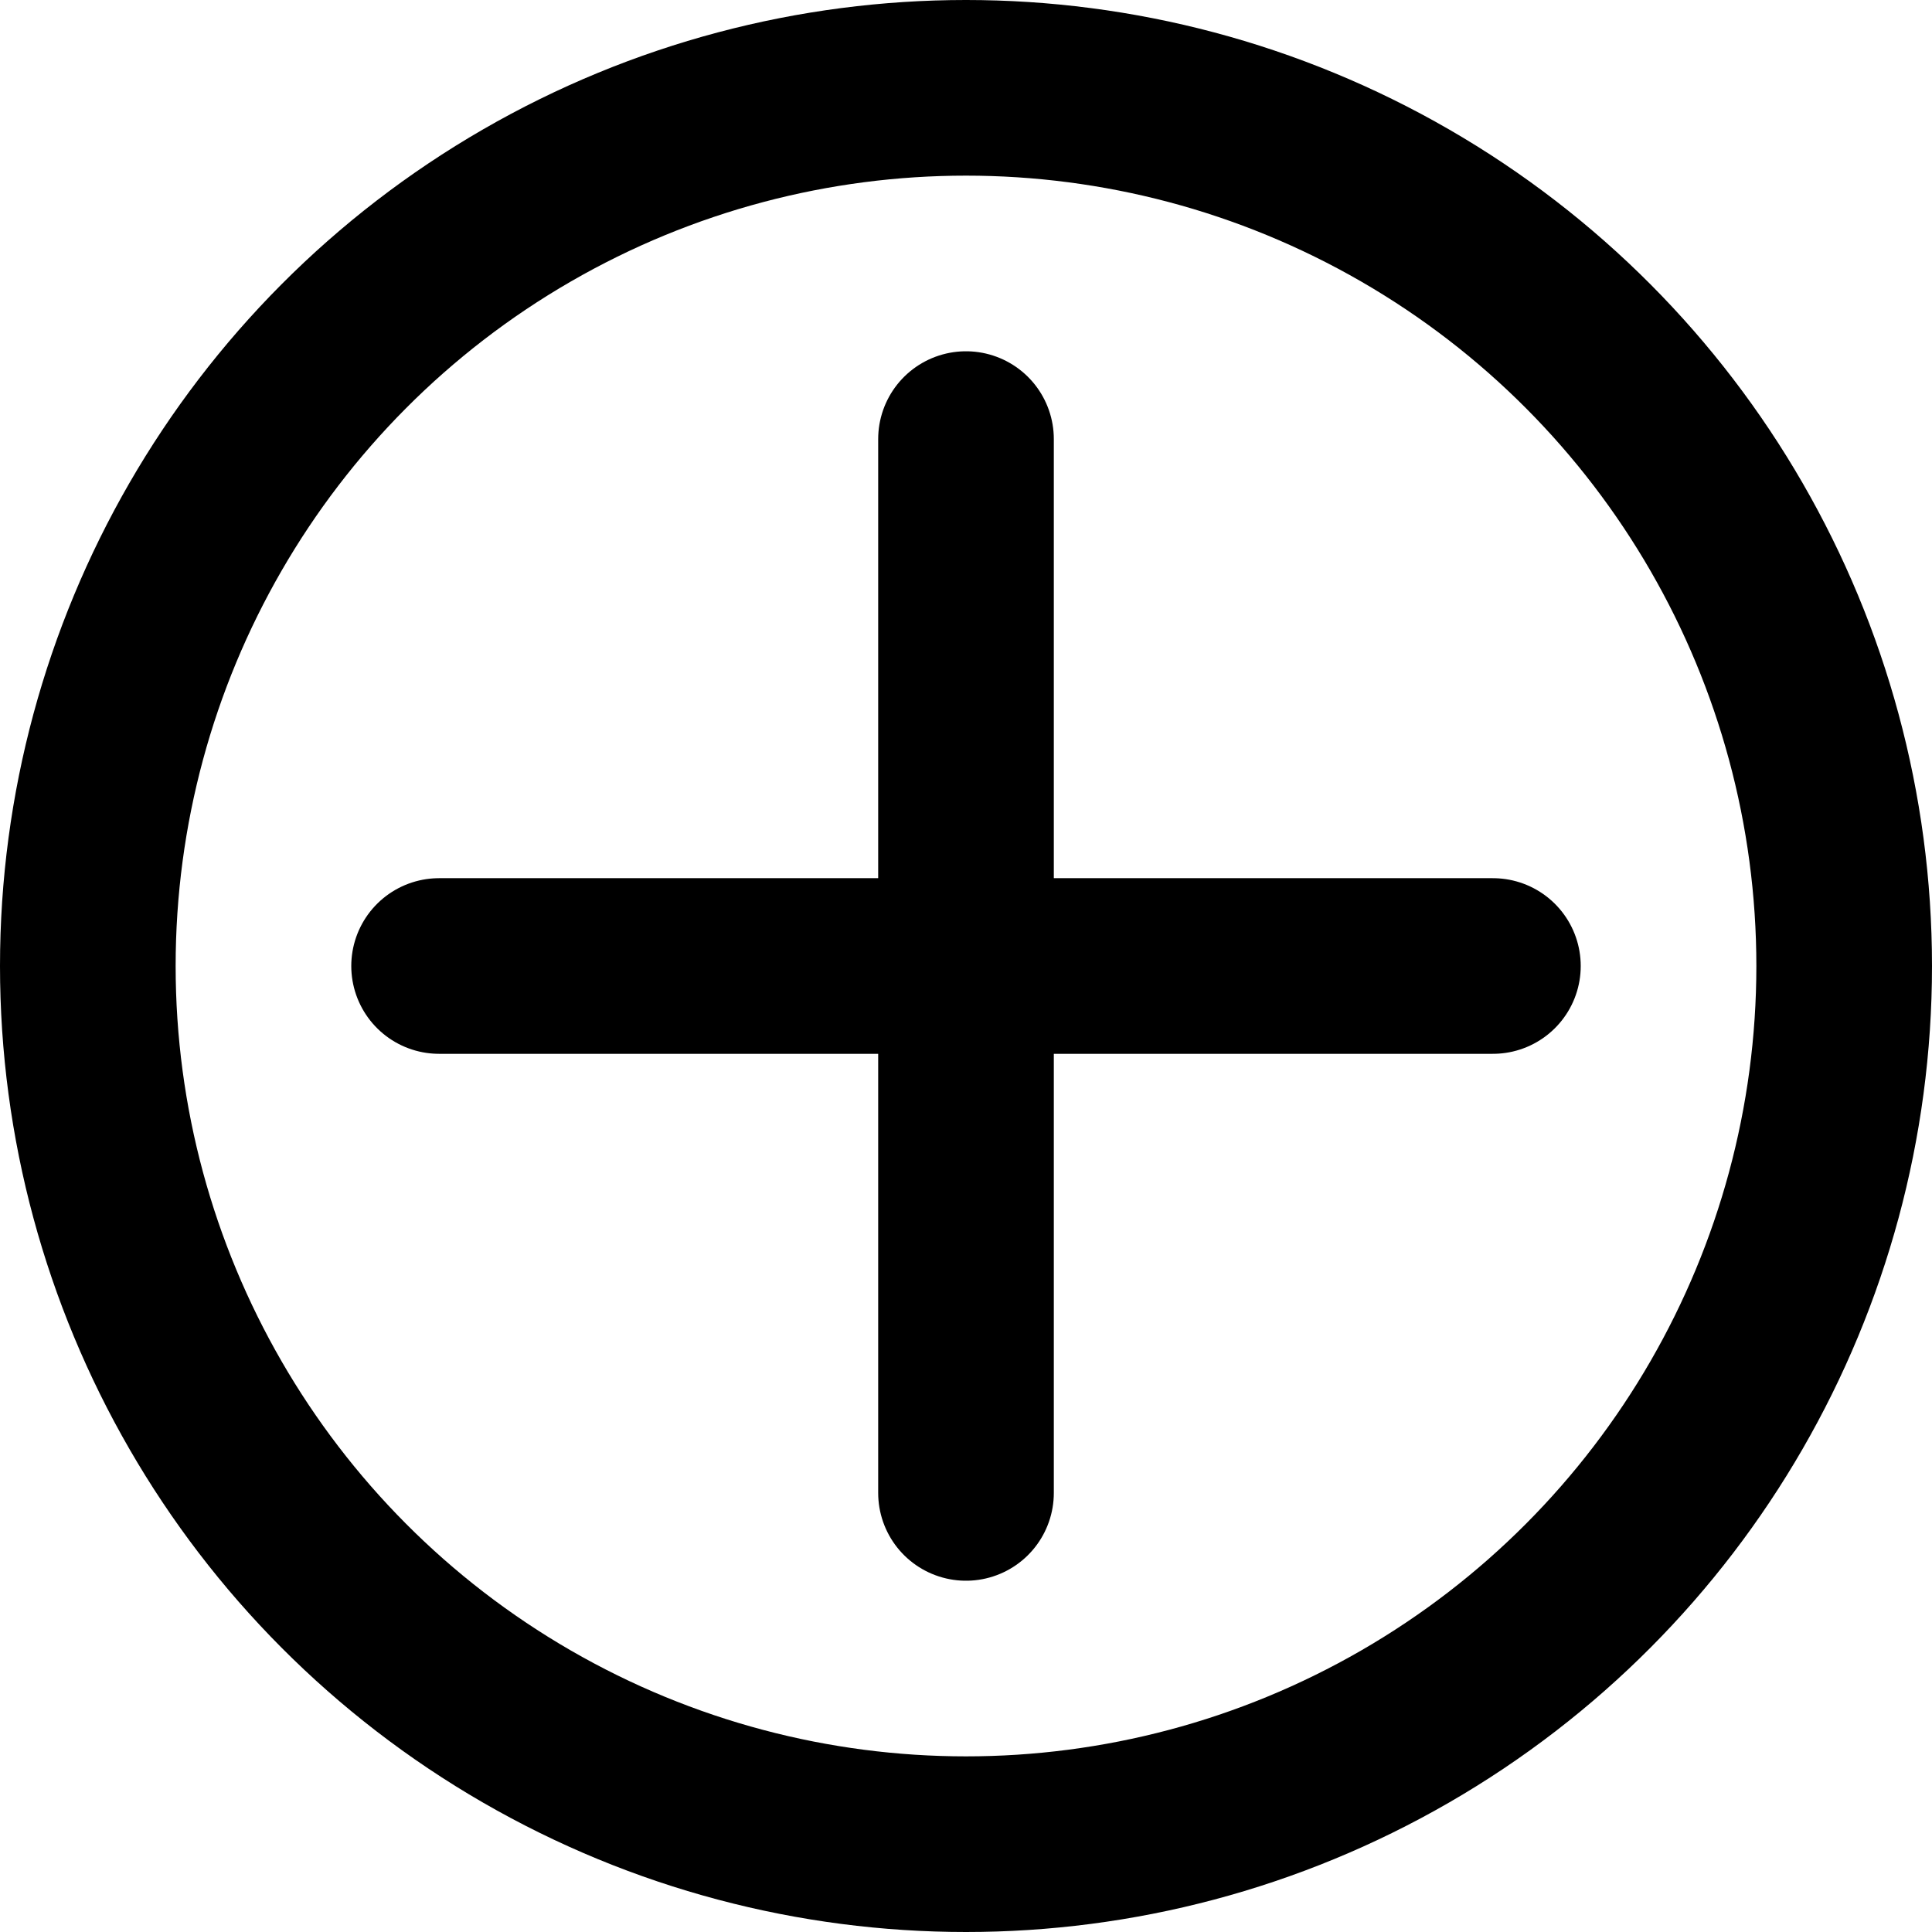
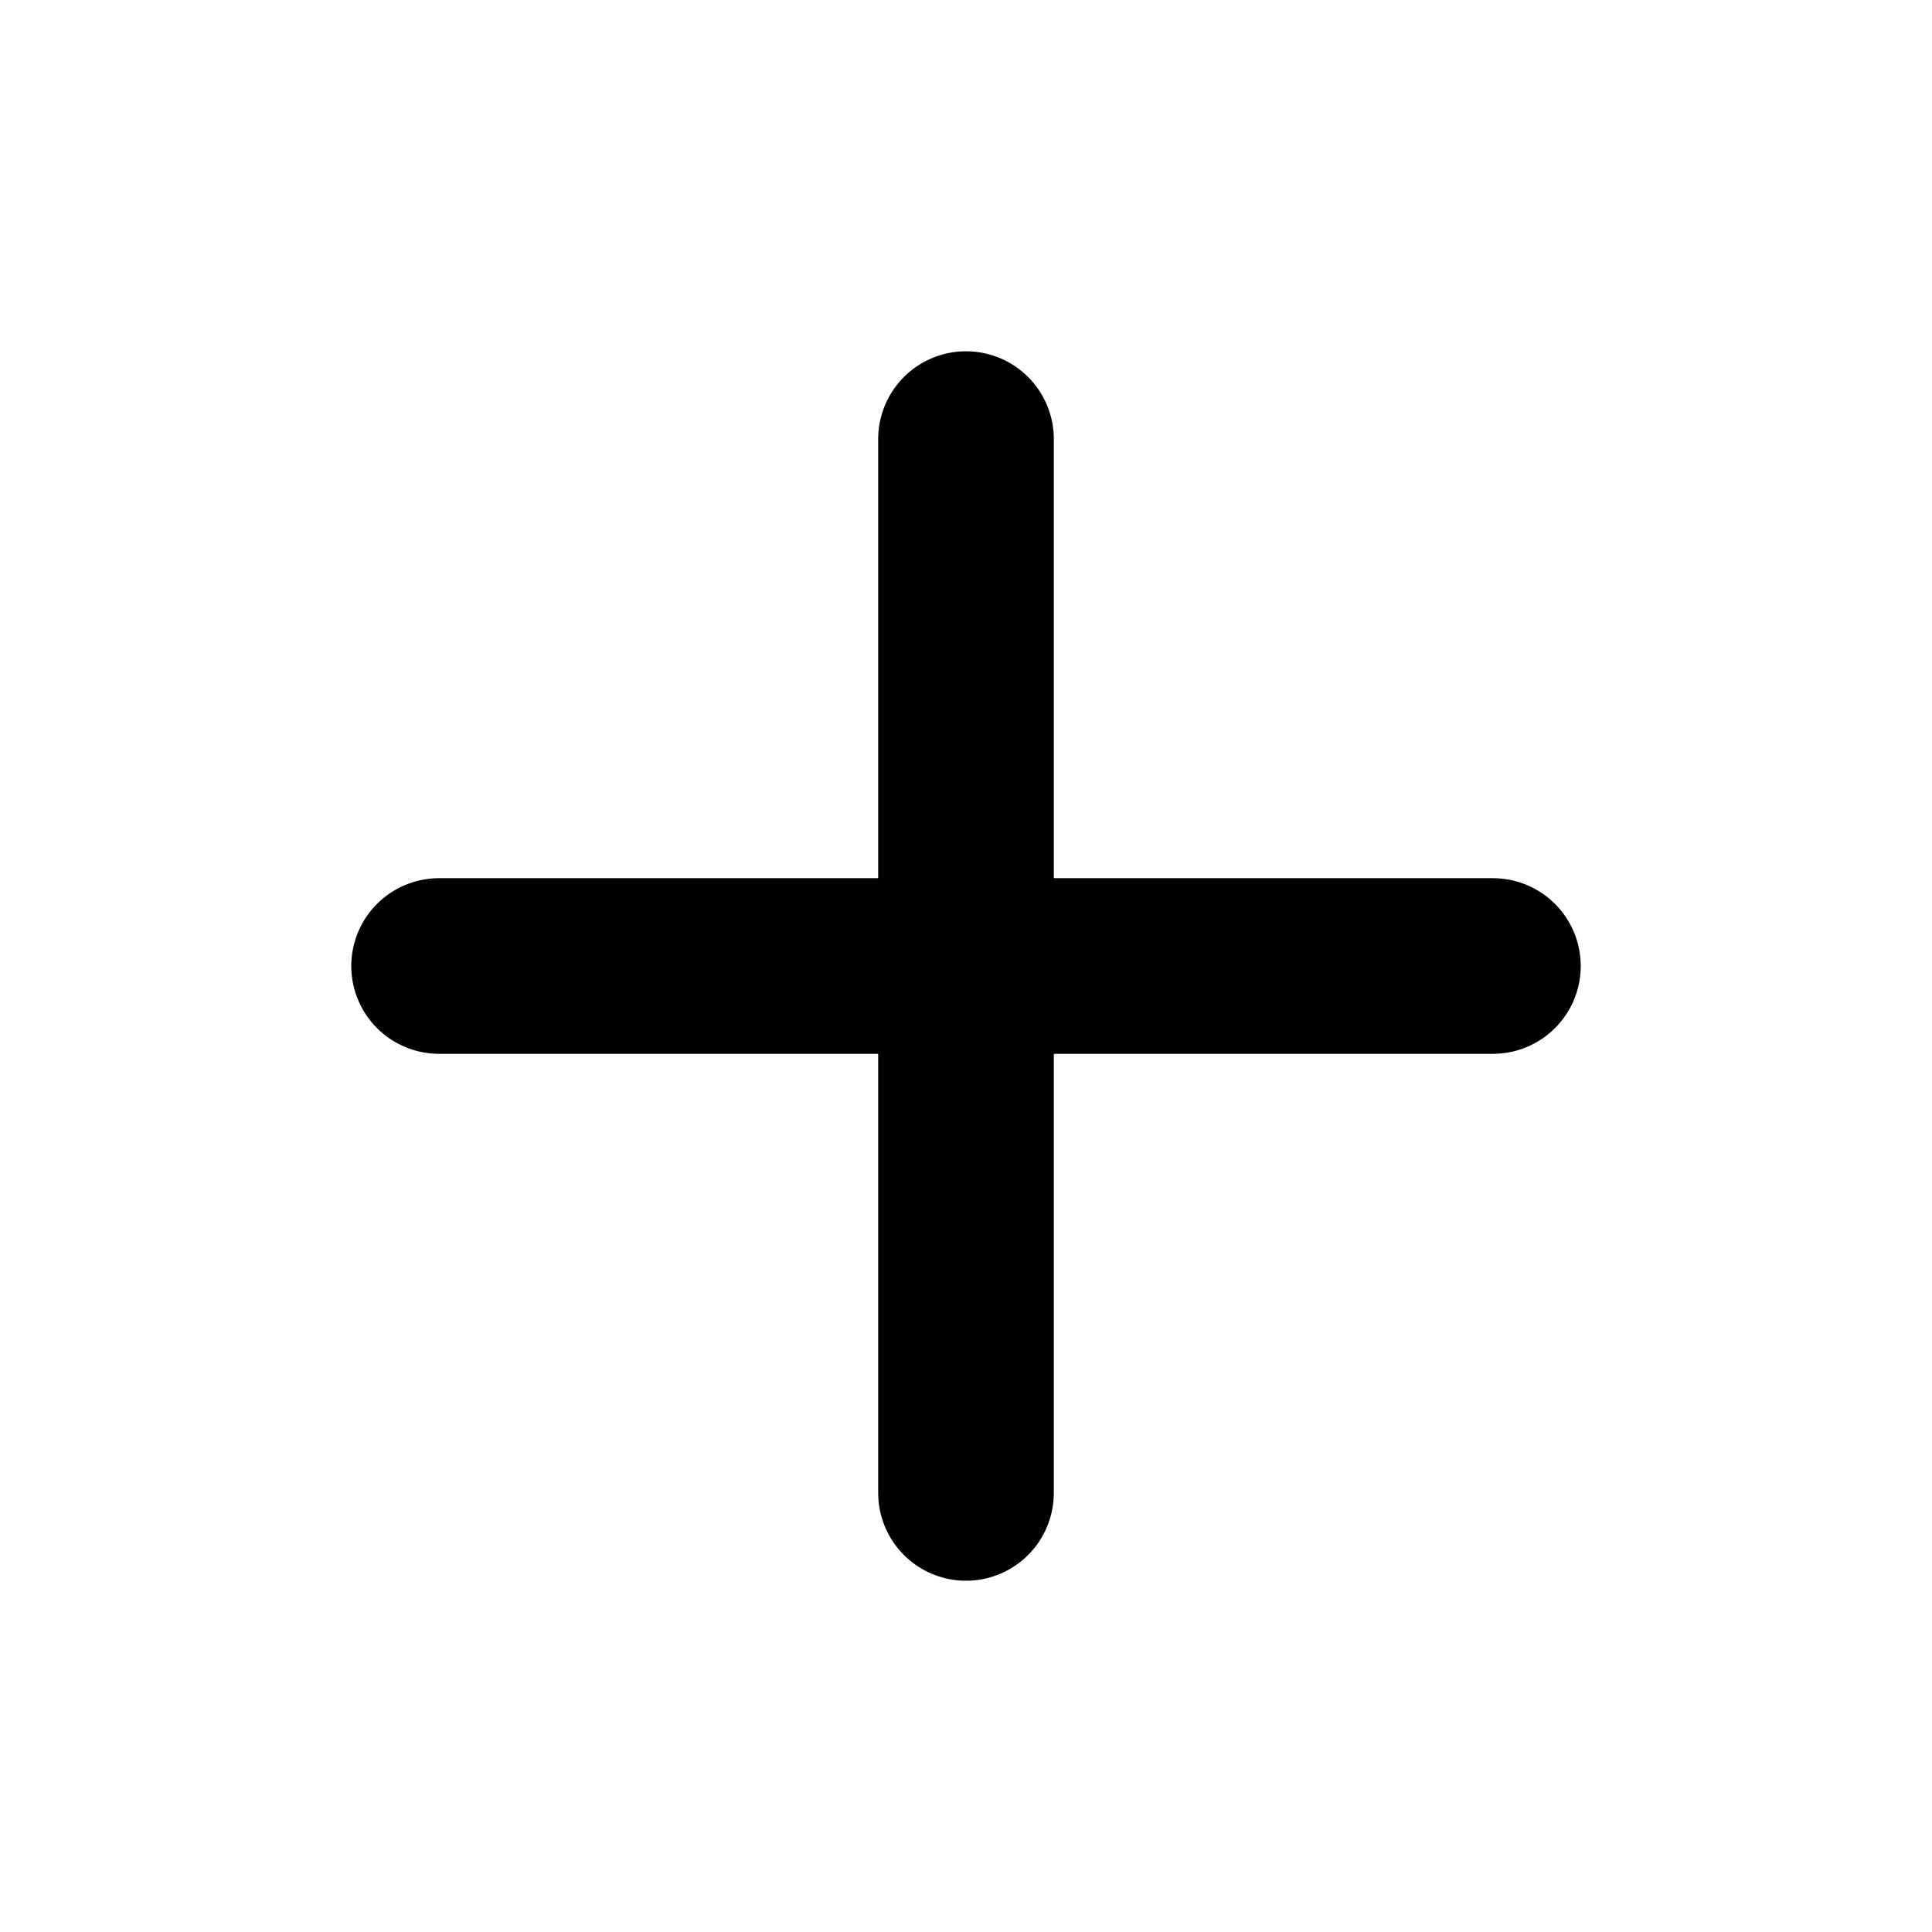
<svg xmlns="http://www.w3.org/2000/svg" version="1.1" id="Layer_1" x="0px" y="0px" width="11px" height="11px" viewBox="0 0 11 11" style="enable-background:new 0 0 11 11;" xml:space="preserve">
  <style type="text/css">
	.st0{display:none;}
	.st1{display:inline;fill:none;stroke:#000000;stroke-miterlimit:10;}
	.st2{display:inline;}
	.st3{fill:#1A1A1A;}
	.st4{fill:none;stroke:#000000;stroke-miterlimit:10;}
	.st5{fill:none;stroke:#000000;stroke-linecap:round;stroke-miterlimit:10;}
</style>
  <g class="st0">
-     <circle class="st1" cx="5.5" cy="5.5" r="5" />
    <g class="st2">
-       <circle class="st3" cx="3.1" cy="5.5" r="0.6" />
-       <circle class="st3" cx="5.6" cy="5.5" r="0.6" />
-       <circle class="st3" cx="8.3" cy="5.5" r="0.6" />
-     </g>
+       </g>
  </g>
  <g>
-     <circle class="st4" cx="5.5" cy="5.5" r="5" />
    <line class="st5" x1="5.5" y1="8.5" x2="5.5" y2="2.5" />
    <line class="st5" x1="8.5" y1="5.5" x2="2.5" y2="5.5" />
  </g>
</svg>